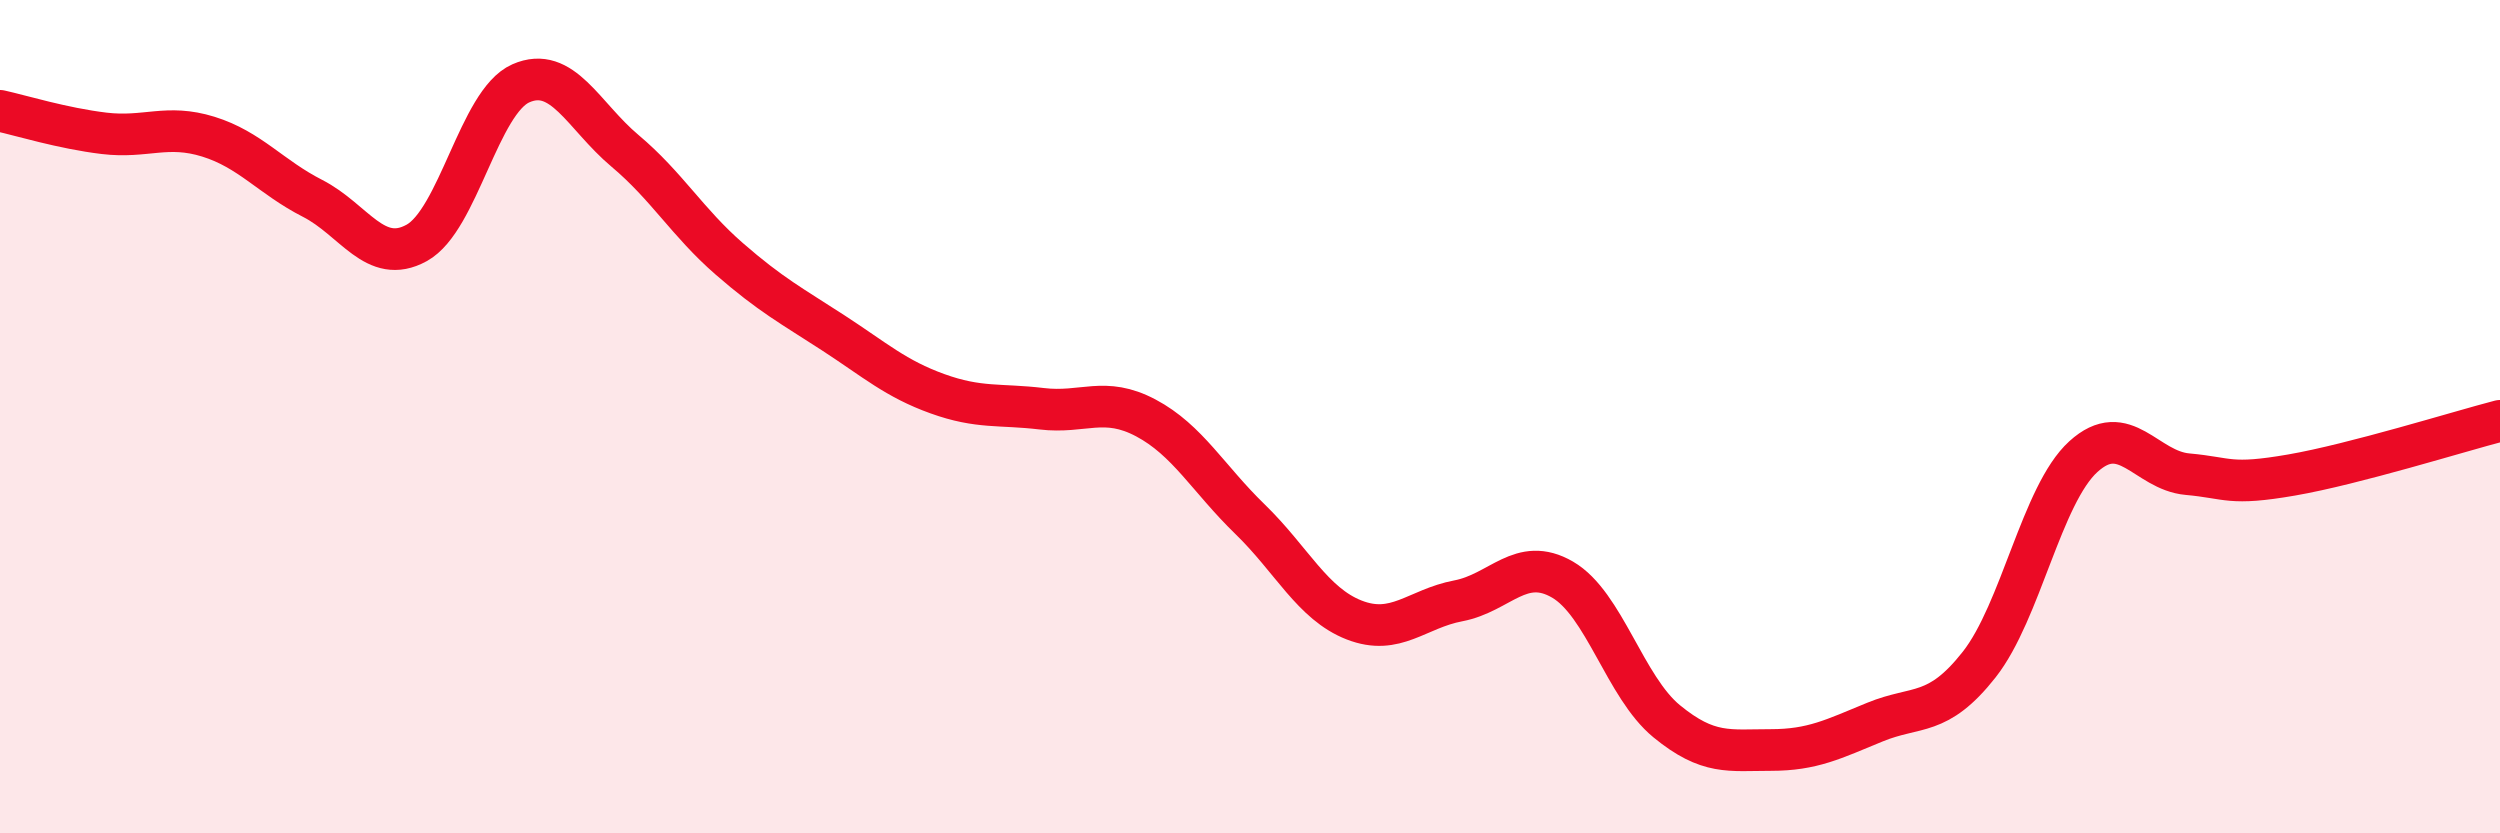
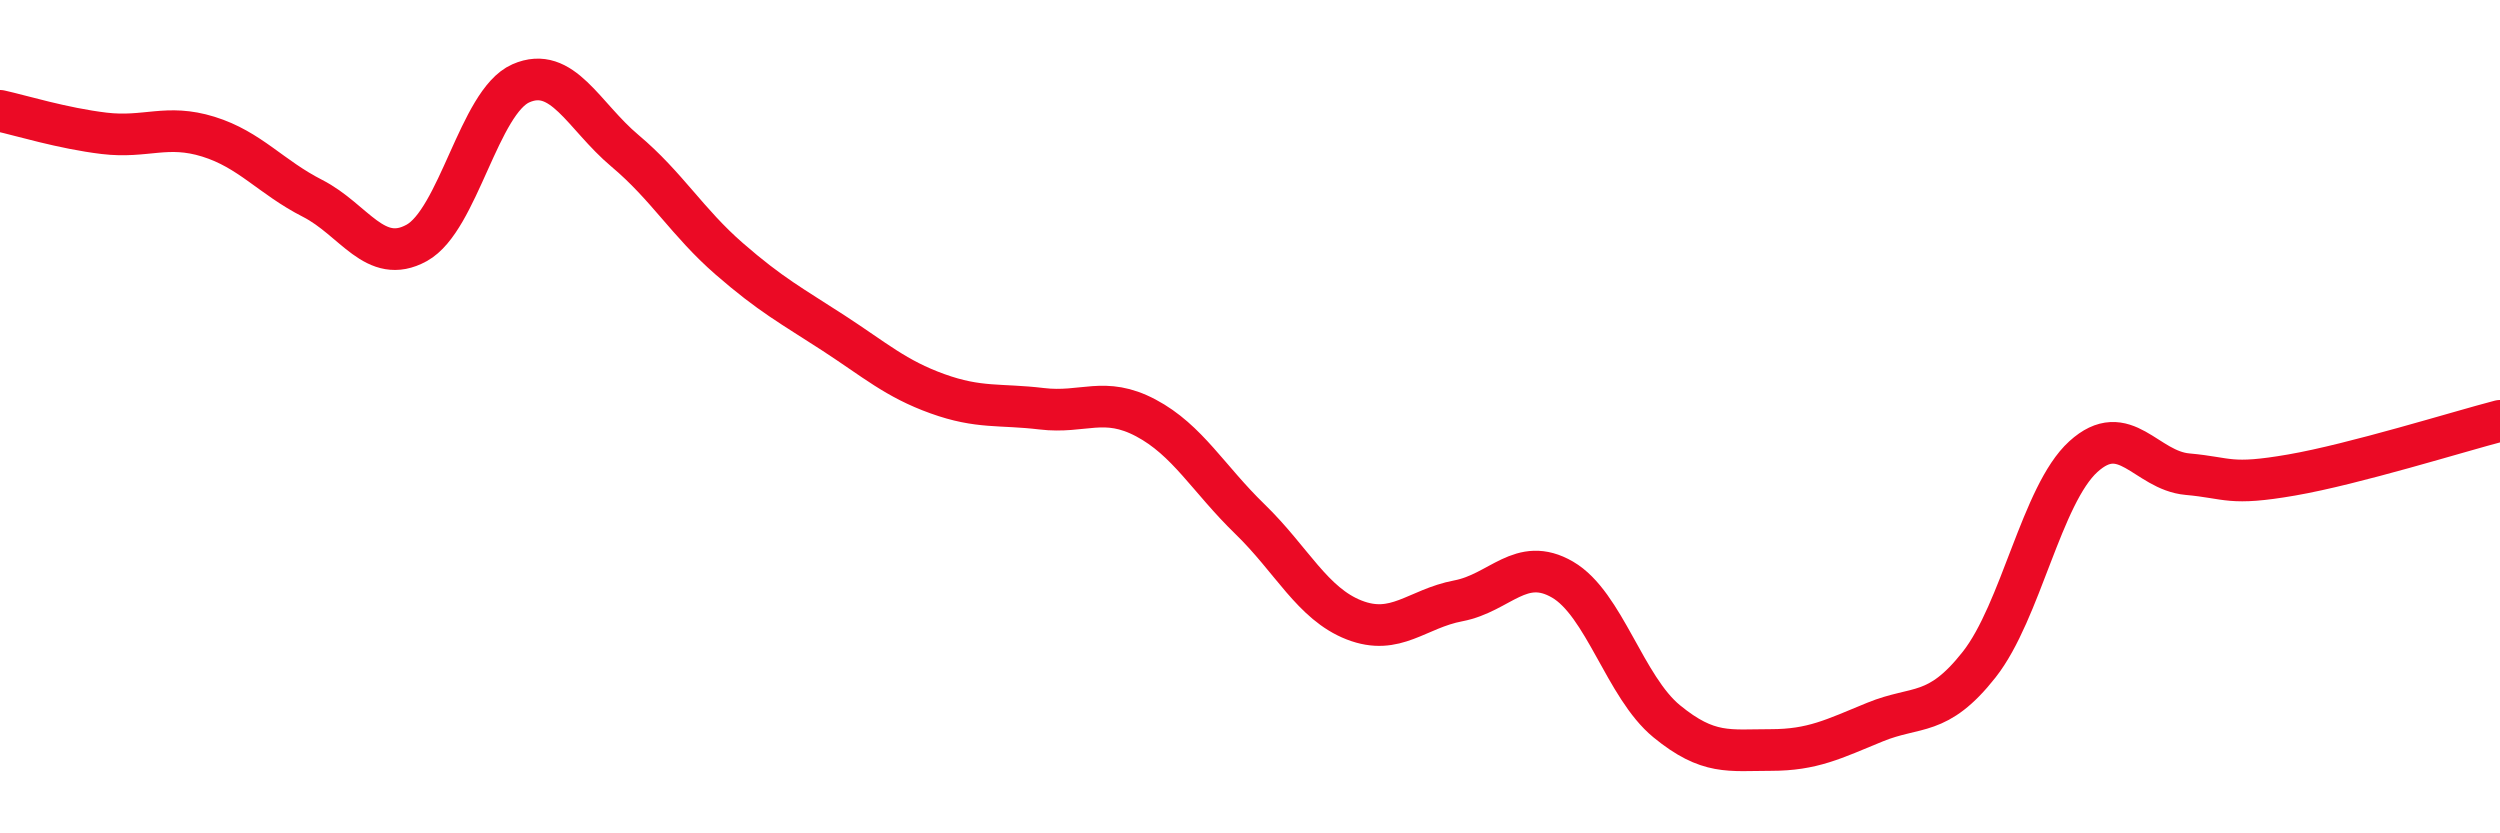
<svg xmlns="http://www.w3.org/2000/svg" width="60" height="20" viewBox="0 0 60 20">
-   <path d="M 0,2.66 C 0.5,2.77 1.5,3.08 2.5,3.2 C 3.5,3.32 4,2.97 5,3.28 C 6,3.59 6.5,4.25 7.5,4.76 C 8.5,5.27 9,6.38 10,5.83 C 11,5.28 11.5,2.44 12.5,2 C 13.5,1.56 14,2.78 15,3.62 C 16,4.46 16.5,5.34 17.5,6.21 C 18.5,7.08 19,7.34 20,7.99 C 21,8.64 21.5,9.09 22.5,9.45 C 23.5,9.81 24,9.69 25,9.81 C 26,9.93 26.5,9.5 27.5,10.03 C 28.5,10.56 29,11.49 30,12.46 C 31,13.43 31.5,14.49 32.5,14.88 C 33.5,15.27 34,14.61 35,14.42 C 36,14.23 36.5,13.33 37.5,13.91 C 38.5,14.49 39,16.49 40,17.31 C 41,18.13 41.5,18 42.5,18 C 43.5,18 44,17.74 45,17.33 C 46,16.92 46.5,17.22 47.5,15.95 C 48.5,14.68 49,11.87 50,10.96 C 51,10.05 51.5,11.29 52.5,11.38 C 53.5,11.47 53.5,11.66 55,11.4 C 56.5,11.14 59,10.36 60,10.1L60 20L0 20Z" fill="#EB0A25" opacity="0.1" stroke-linecap="round" stroke-linejoin="round" />
  <path d="M 0,2.66 C 0.5,2.77 1.5,3.08 2.5,3.2 C 3.5,3.32 4,2.97 5,3.28 C 6,3.59 6.5,4.25 7.5,4.76 C 8.5,5.27 9,6.38 10,5.83 C 11,5.28 11.5,2.44 12.5,2 C 13.5,1.56 14,2.78 15,3.62 C 16,4.46 16.5,5.34 17.5,6.21 C 18.5,7.08 19,7.34 20,7.99 C 21,8.64 21.5,9.09 22.5,9.45 C 23.5,9.81 24,9.69 25,9.81 C 26,9.93 26.5,9.5 27.5,10.03 C 28.5,10.56 29,11.49 30,12.46 C 31,13.43 31.5,14.49 32.5,14.88 C 33.5,15.27 34,14.61 35,14.42 C 36,14.23 36.5,13.33 37.5,13.91 C 38.5,14.49 39,16.49 40,17.31 C 41,18.13 41.5,18 42.5,18 C 43.5,18 44,17.74 45,17.33 C 46,16.92 46.5,17.22 47.5,15.95 C 48.5,14.68 49,11.87 50,10.96 C 51,10.05 51.5,11.29 52.5,11.38 C 53.5,11.47 53.5,11.66 55,11.4 C 56.5,11.14 59,10.36 60,10.1" stroke="#EB0A25" stroke-width="1" fill="none" stroke-linecap="round" stroke-linejoin="round" />
</svg>